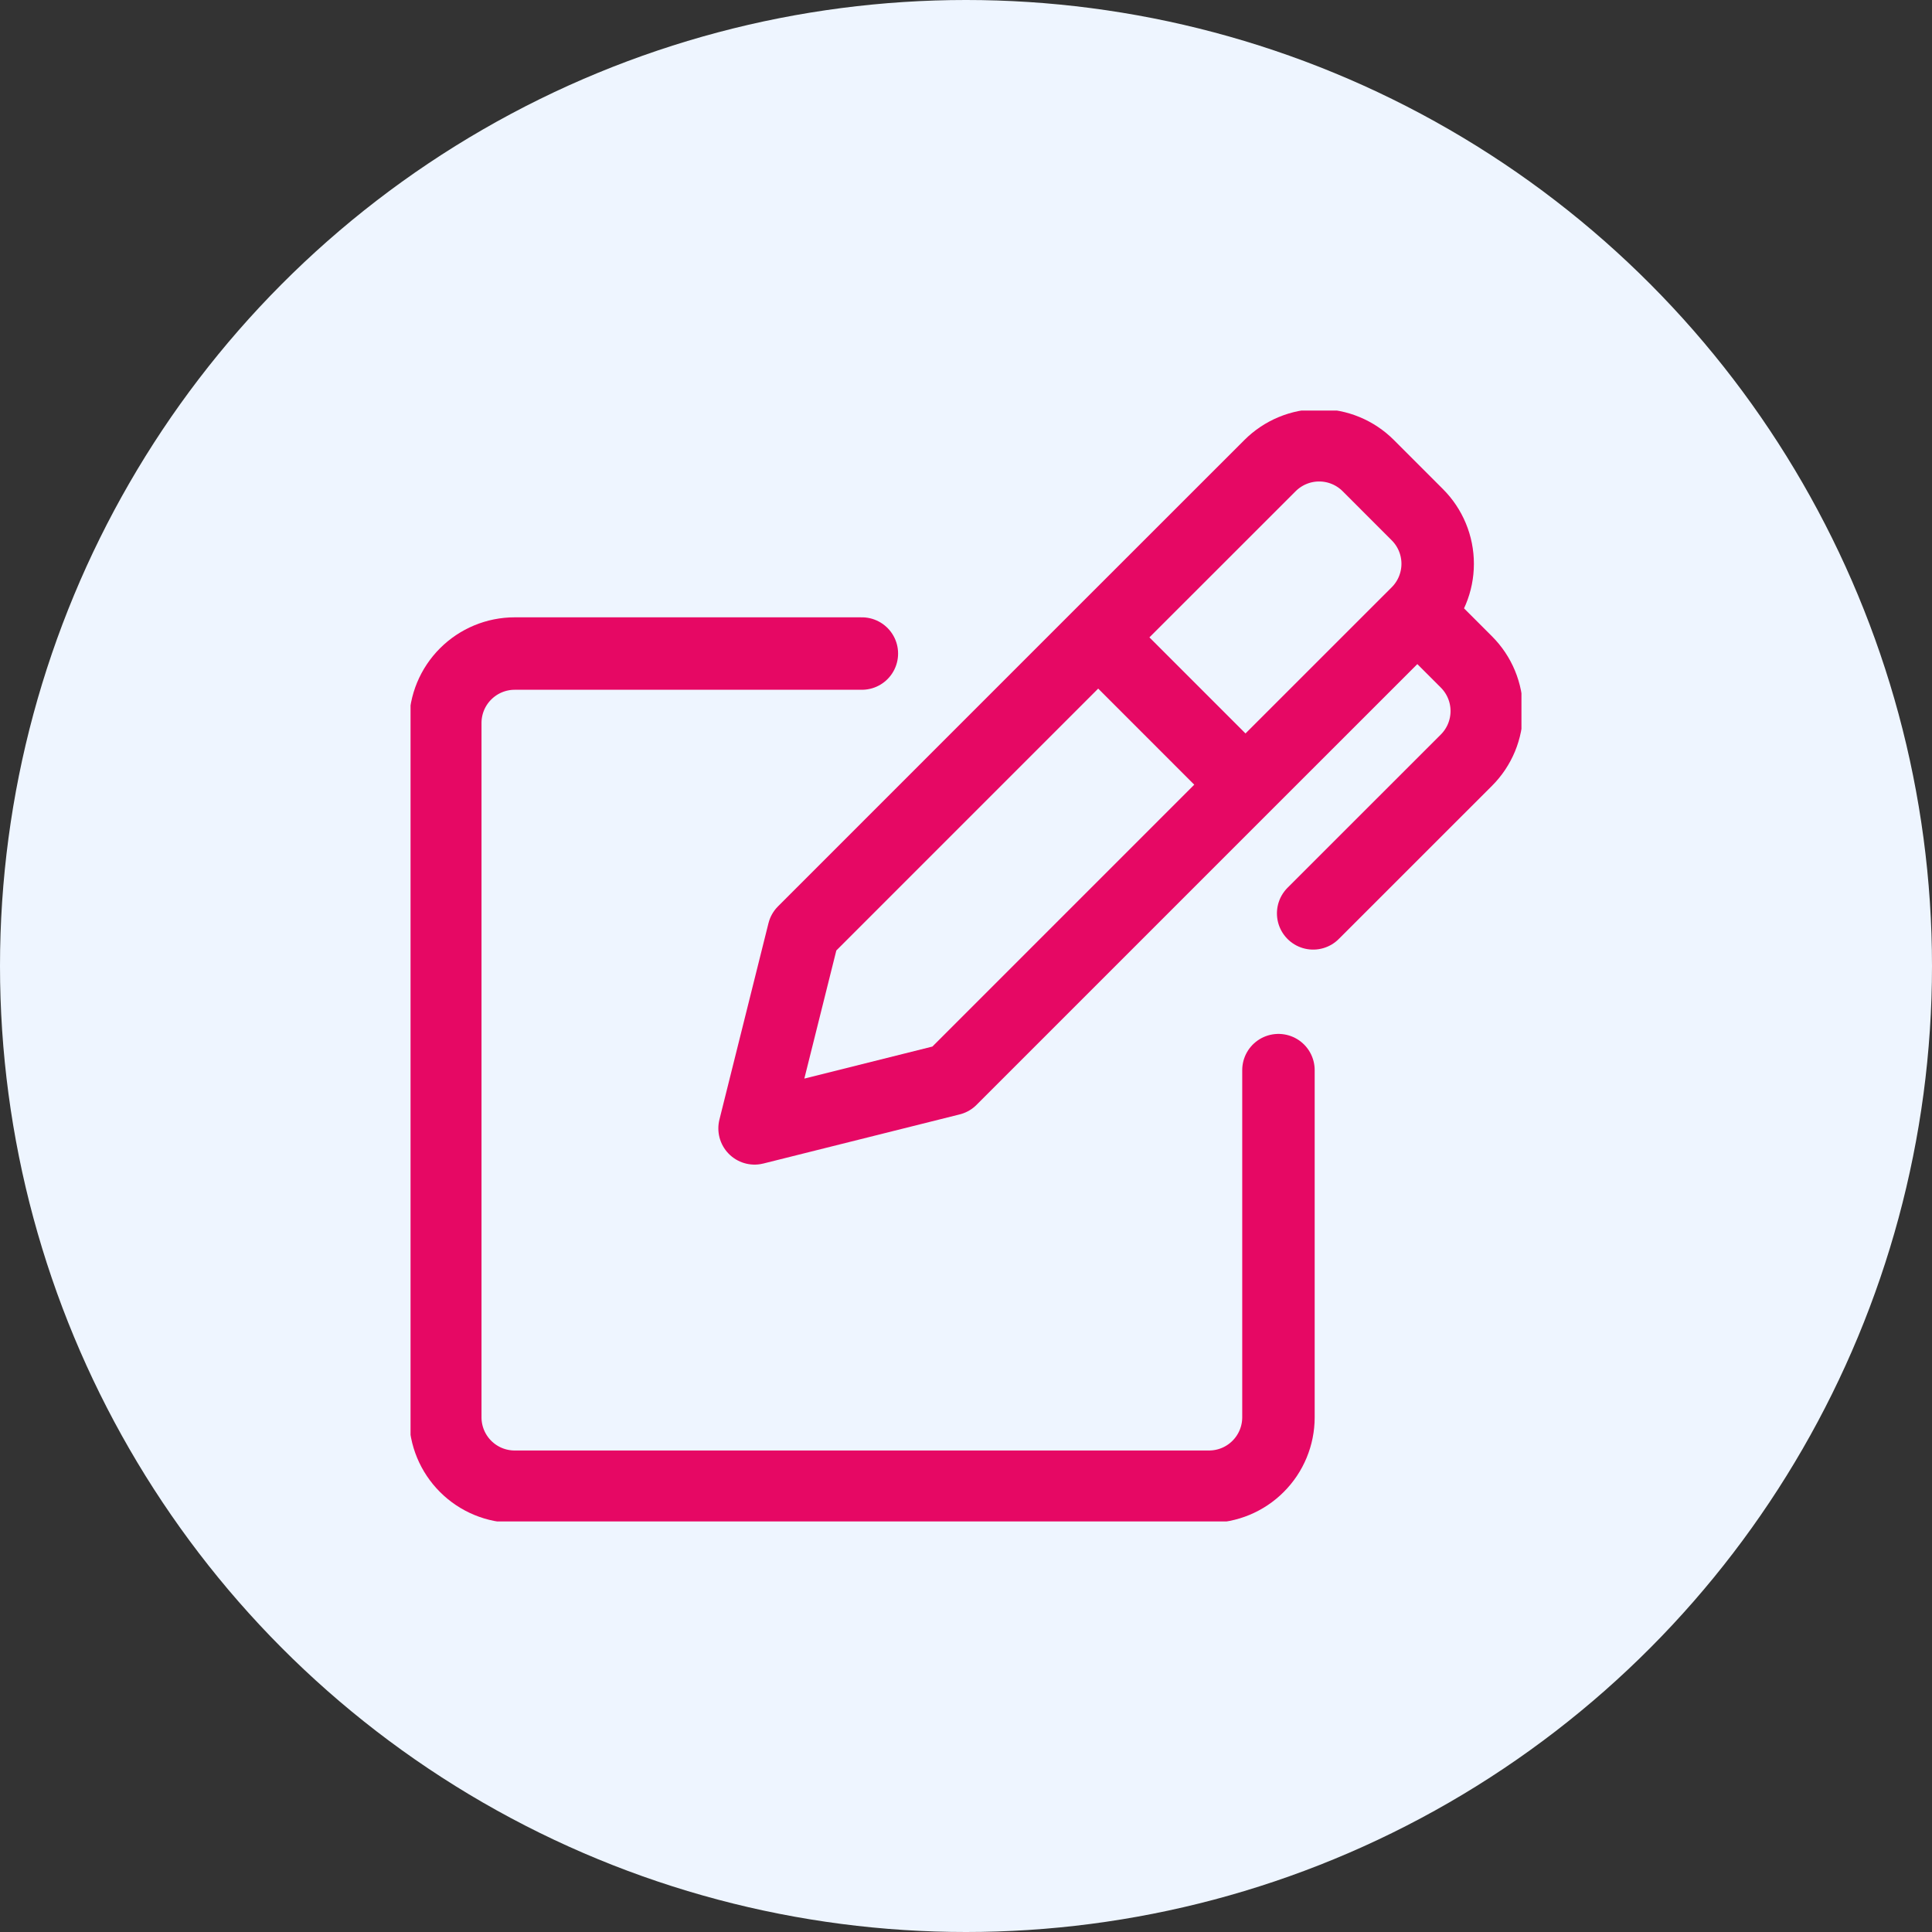
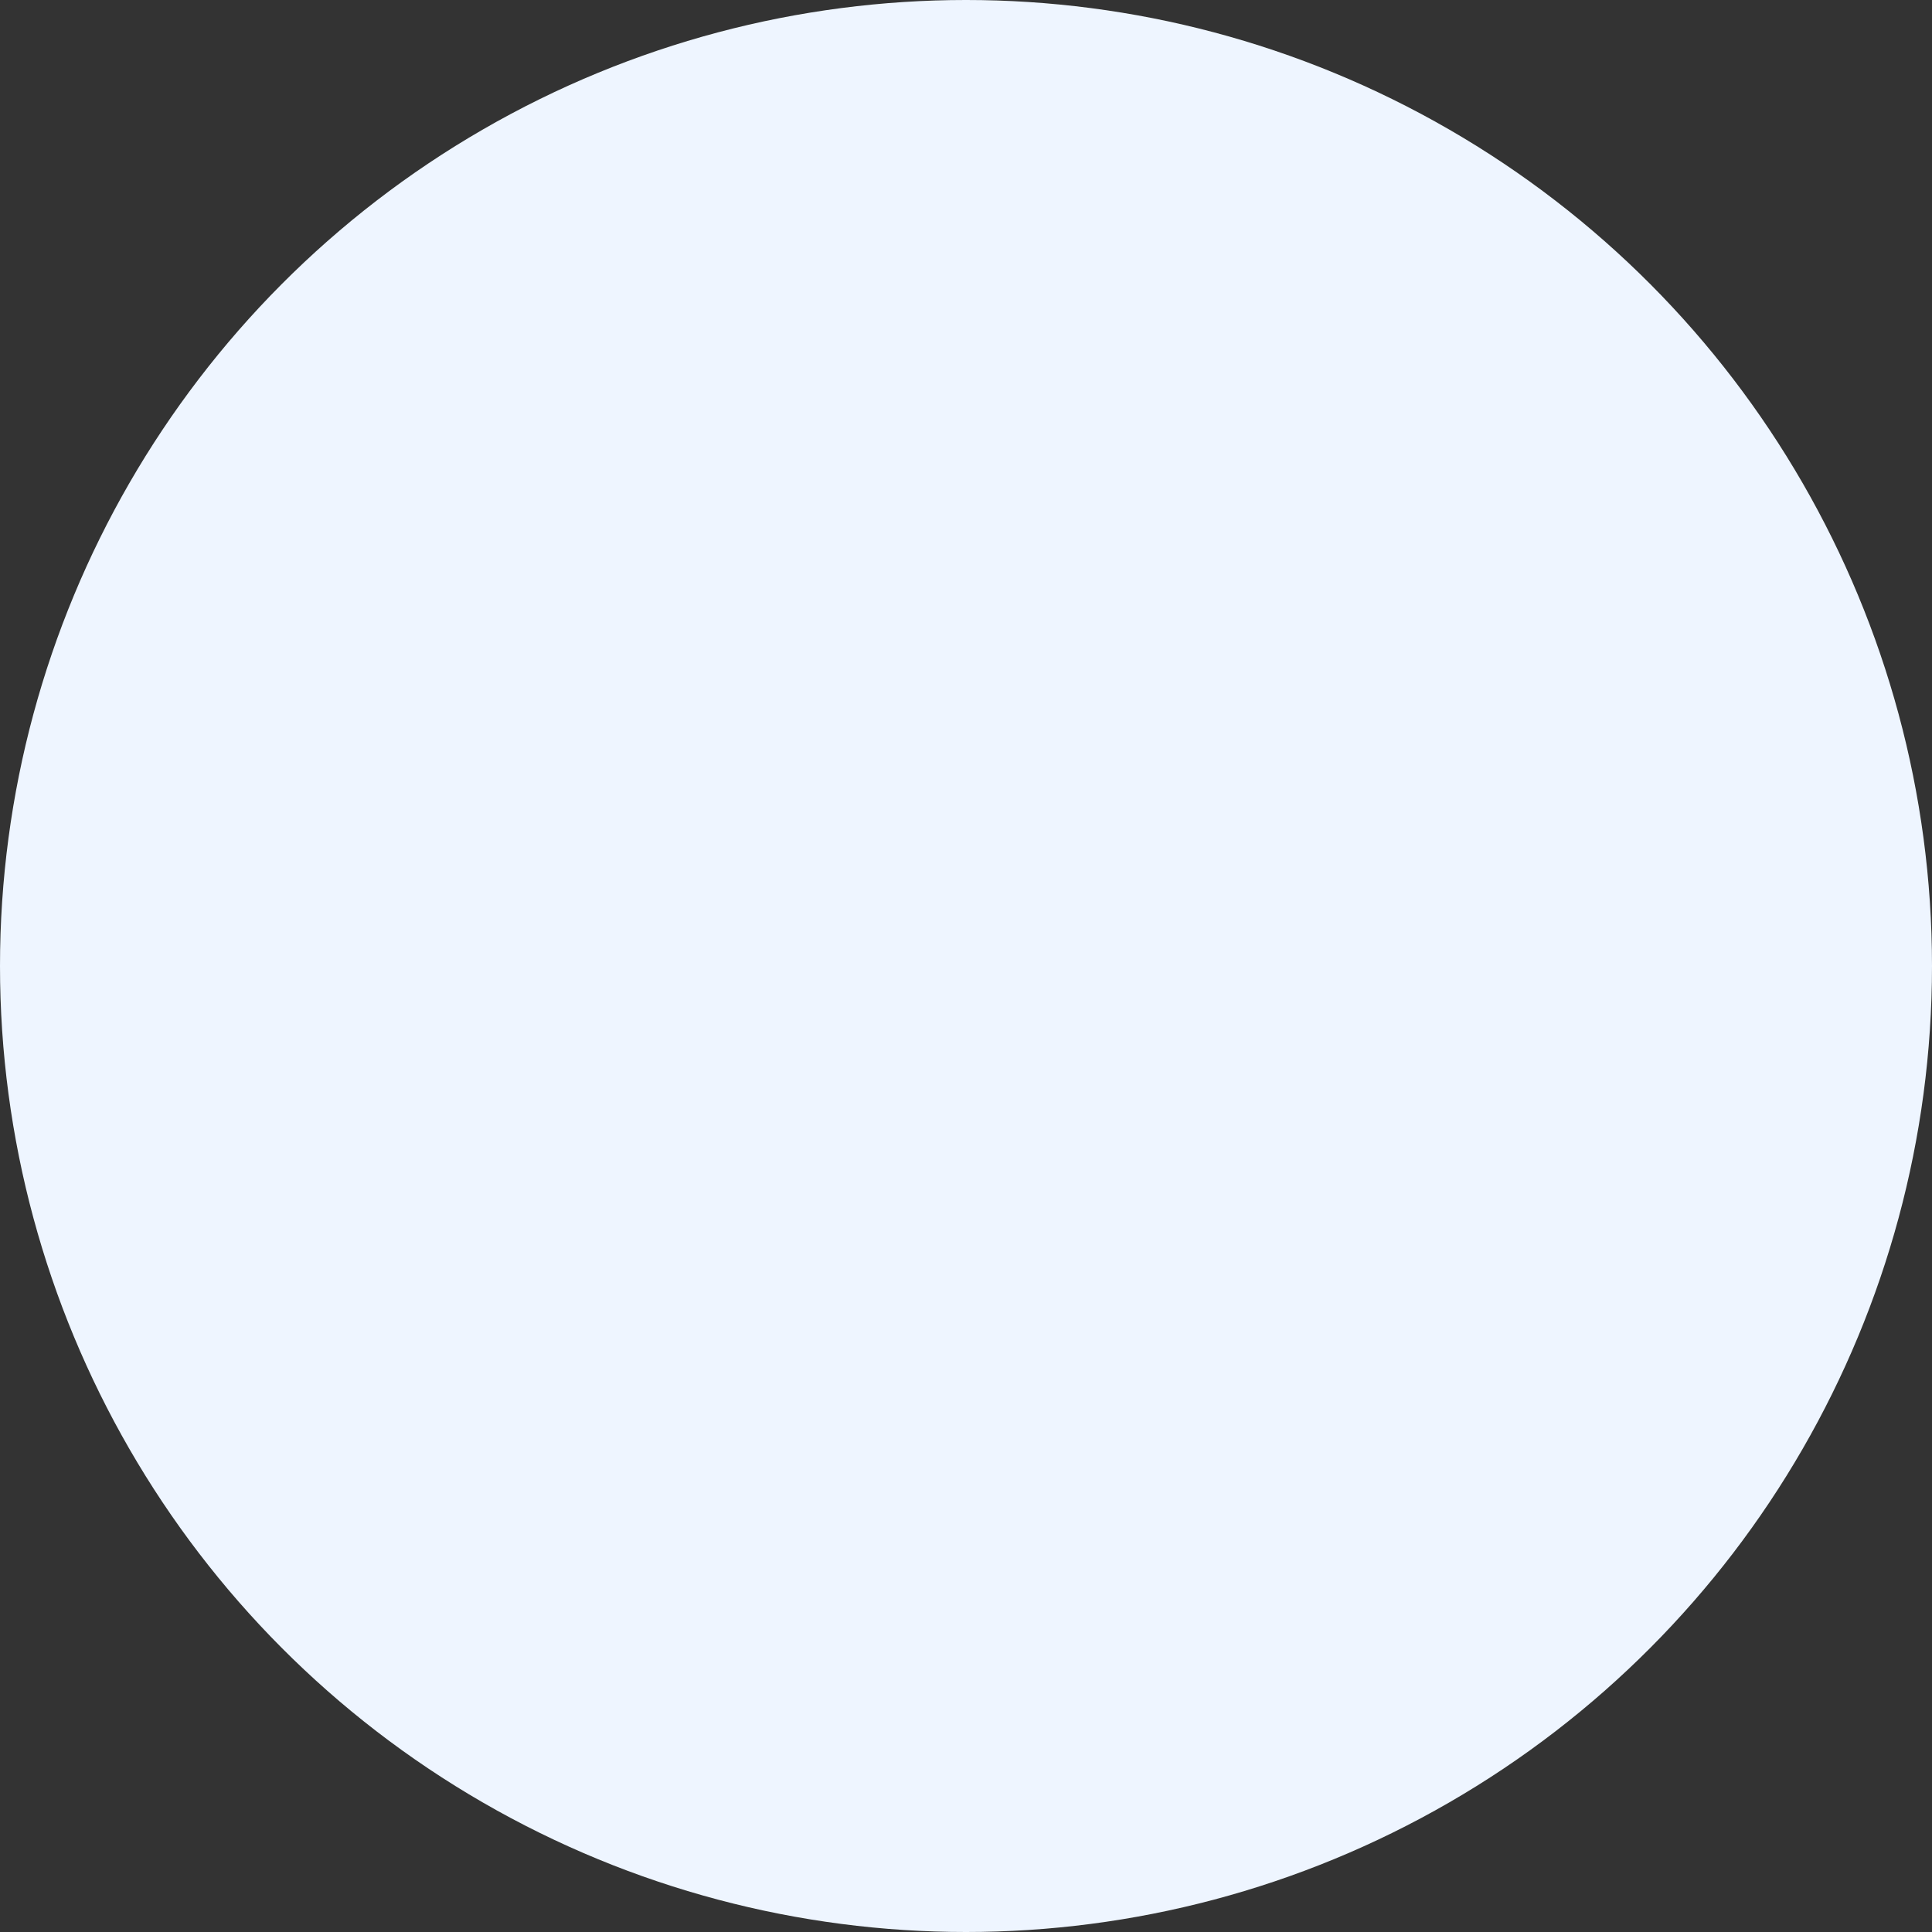
<svg xmlns="http://www.w3.org/2000/svg" width="80" height="80" viewBox="0 0 80 80" fill="none">
  <rect x="0" y="0" width="80" height="80" fill="#333333" stroke="none" />
  <circle cx="40" cy="40" r="40" fill="#EEF5FF" />
  <g clip-path="url(#clip0_8076_2556)">
    <path d="M51.573 32.492L39.375 44.69L31.245 46.724L33.276 38.591L45.474 26.392M51.573 32.492L45.474 26.392M51.573 32.492L58.689 25.378M45.474 26.392L52.59 19.279C53.13 18.74 53.861 18.437 54.623 18.437C55.386 18.437 56.117 18.74 56.656 19.279L58.689 21.313C59.228 21.852 59.531 22.583 59.531 23.345C59.531 24.108 59.228 24.839 58.689 25.378M58.689 25.378L60.721 27.41C60.988 27.677 61.2 27.994 61.345 28.343C61.489 28.691 61.564 29.065 61.564 29.443C61.564 29.821 61.489 30.195 61.345 30.544C61.2 30.893 60.988 31.21 60.721 31.477L54.375 37.821" stroke="#E60864" stroke-width="3" stroke-linecap="round" stroke-linejoin="round" />
    <path d="M52.938 44.312V58.688C52.938 59.45 52.635 60.181 52.095 60.72C51.556 61.26 50.825 61.562 50.062 61.562H21.312C20.55 61.562 19.819 61.26 19.28 60.72C18.74 60.181 18.438 59.45 18.438 58.688V29.938C18.438 29.175 18.74 28.444 19.28 27.905C19.819 27.365 20.55 27.062 21.312 27.062H35.688" stroke="#E60864" stroke-width="3" stroke-linecap="round" stroke-linejoin="round" />
  </g>
  <defs>
    <clipPath id="clip0_8076_2556">
-       <rect width="46" height="46" fill="white" transform="translate(17 17)" />
-     </clipPath>
+       </clipPath>
  </defs>
</svg>